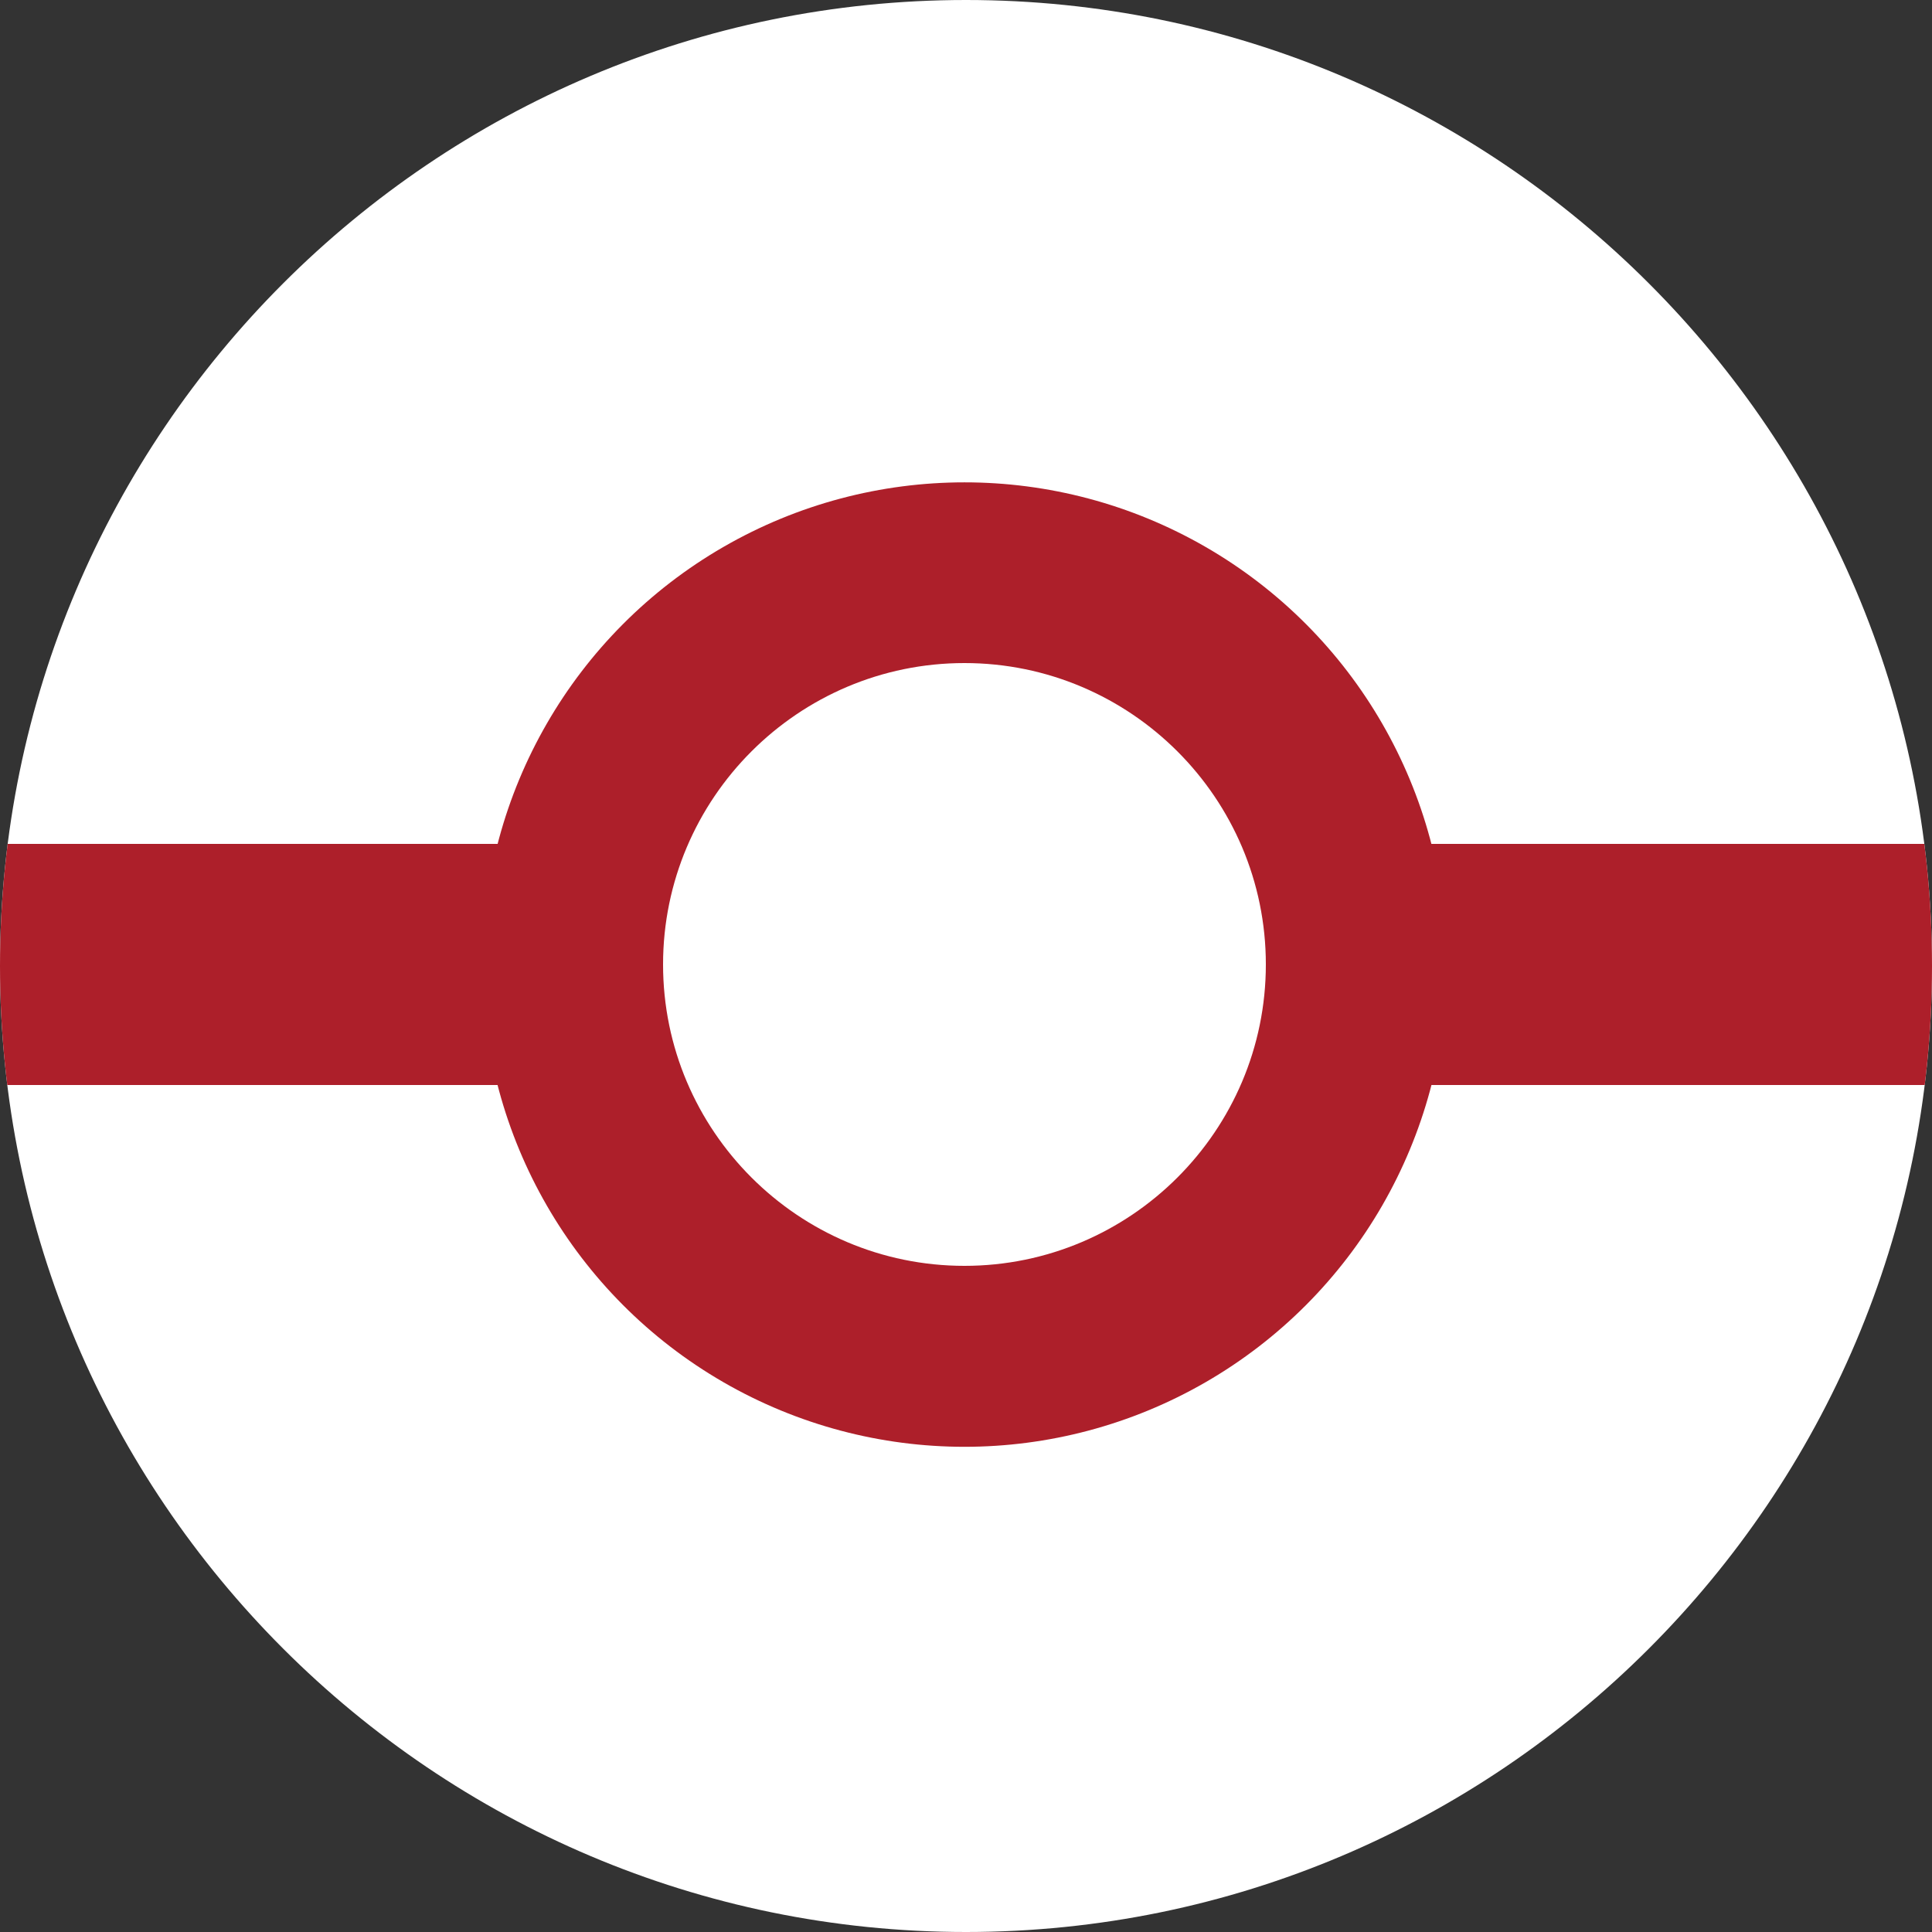
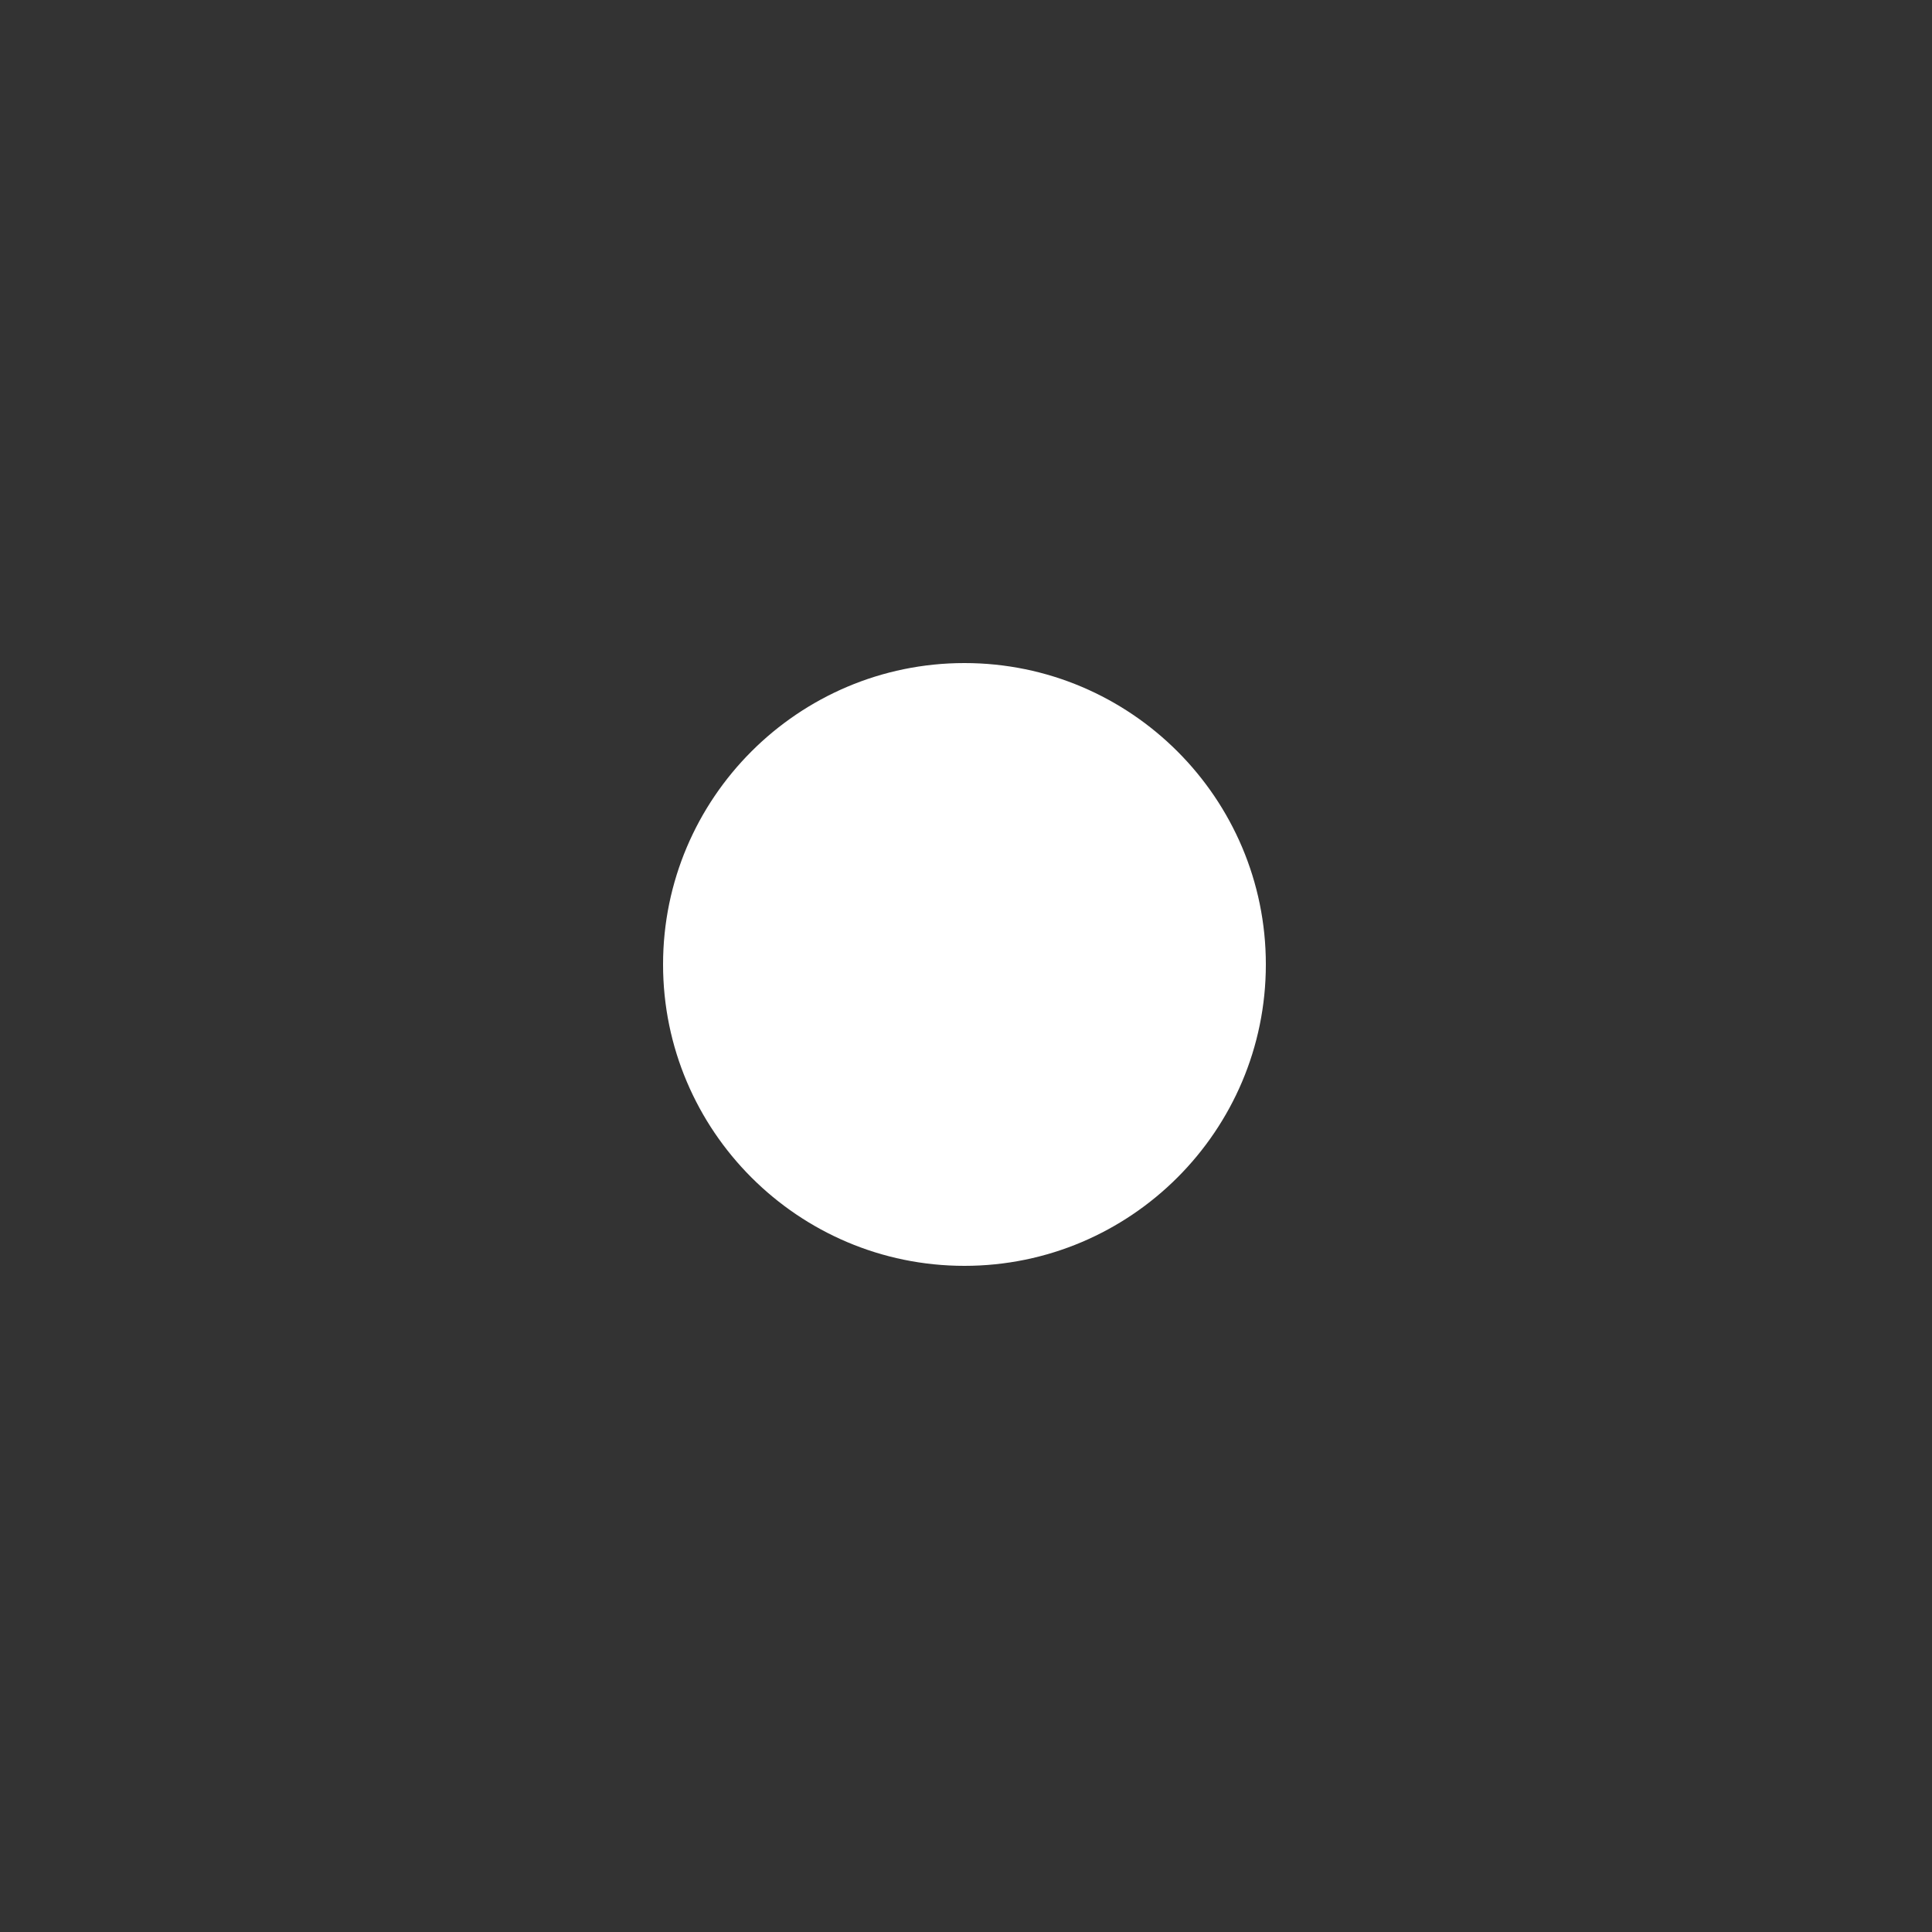
<svg xmlns="http://www.w3.org/2000/svg" width="100%" height="100%" viewBox="0 0 16 16" version="1.1" xml:space="preserve" style="fill-rule:evenodd;clip-rule:evenodd;stroke-linejoin:round;stroke-miterlimit:2;">
  <rect x="0" y="0" width="16" height="16" fill="#333333" stroke="none" />
  <g transform="matrix(1.6,0,0,1.6,8,0)">
-     <path d="M0,10C-2.757,10 -5,7.757 -5,5C-5,2.243 -2.757,0 0,0C2.757,0 5,2.243 5,5C5,7.757 2.757,10 0,10" style="fill:white;fill-rule:nonzero;" />
    <clipPath id="_clip1">
-       <path d="M0,10C-2.757,10 -5,7.757 -5,5C-5,2.243 -2.757,0 0,0C2.757,0 5,2.243 5,5C5,7.757 2.757,10 0,10" clip-rule="nonzero" />
+       <path d="M0,10C-2.757,10 -5,7.757 -5,5C-5,2.243 -2.757,0 0,0C5,7.757 2.757,10 0,10" clip-rule="nonzero" />
    </clipPath>
    <g clip-path="url(#_clip1)">
      <g id="Center" transform="matrix(0.312,0,0,0.312,-5,0)">
        <g transform="matrix(2.154,0,0,2.154,-0.615,-1.846)">
-           <circle cx="7.714" cy="8.286" r="3.714" style="fill:rgb(173,31,42);" />
-         </g>
+           </g>
        <g transform="matrix(2.25,0,0,4,-1.897,-18)">
-           <rect x="0" y="8" width="16" height="1" style="fill:rgb(173,31,42);" />
-         </g>
+           </g>
        <g transform="matrix(1,0,0,1,16,11)">
          <path d="M0,10C-2.757,10 -5,7.757 -5,5C-5,2.243 -2.757,0 0,0C2.757,0 5,2.243 5,5C5,7.757 2.757,10 0,10" style="fill:white;fill-rule:nonzero;" />
        </g>
      </g>
    </g>
  </g>
</svg>